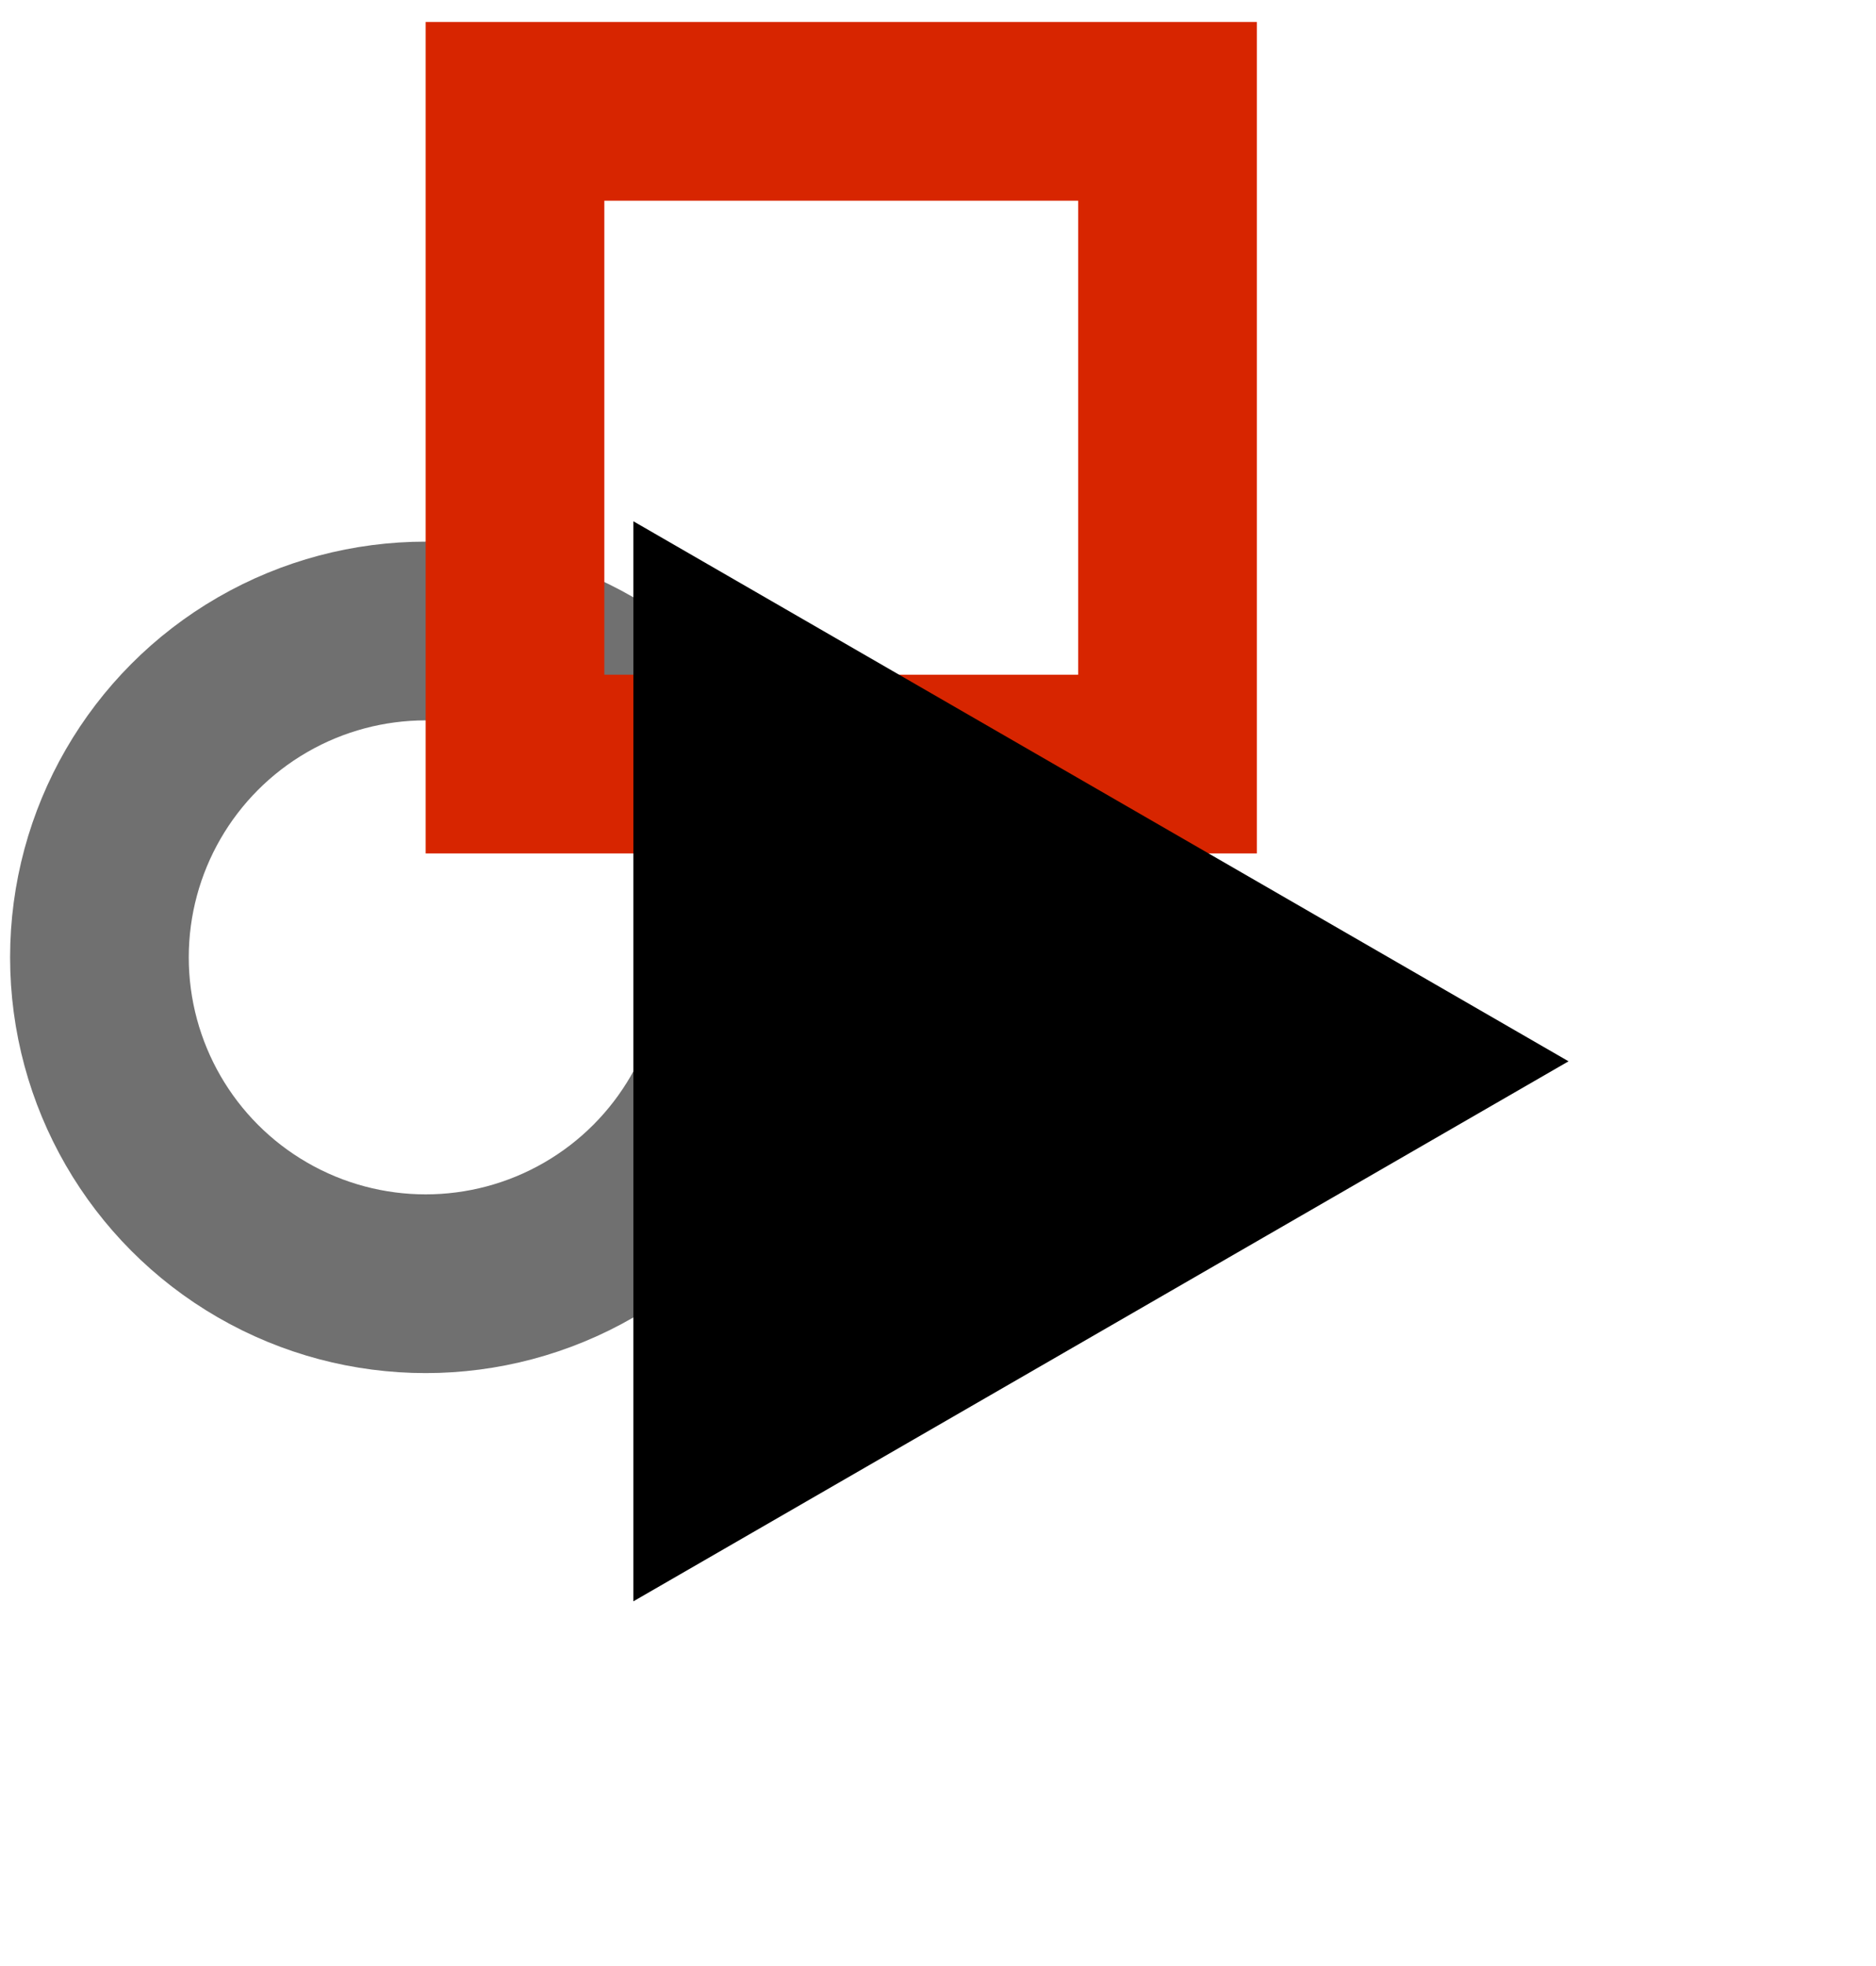
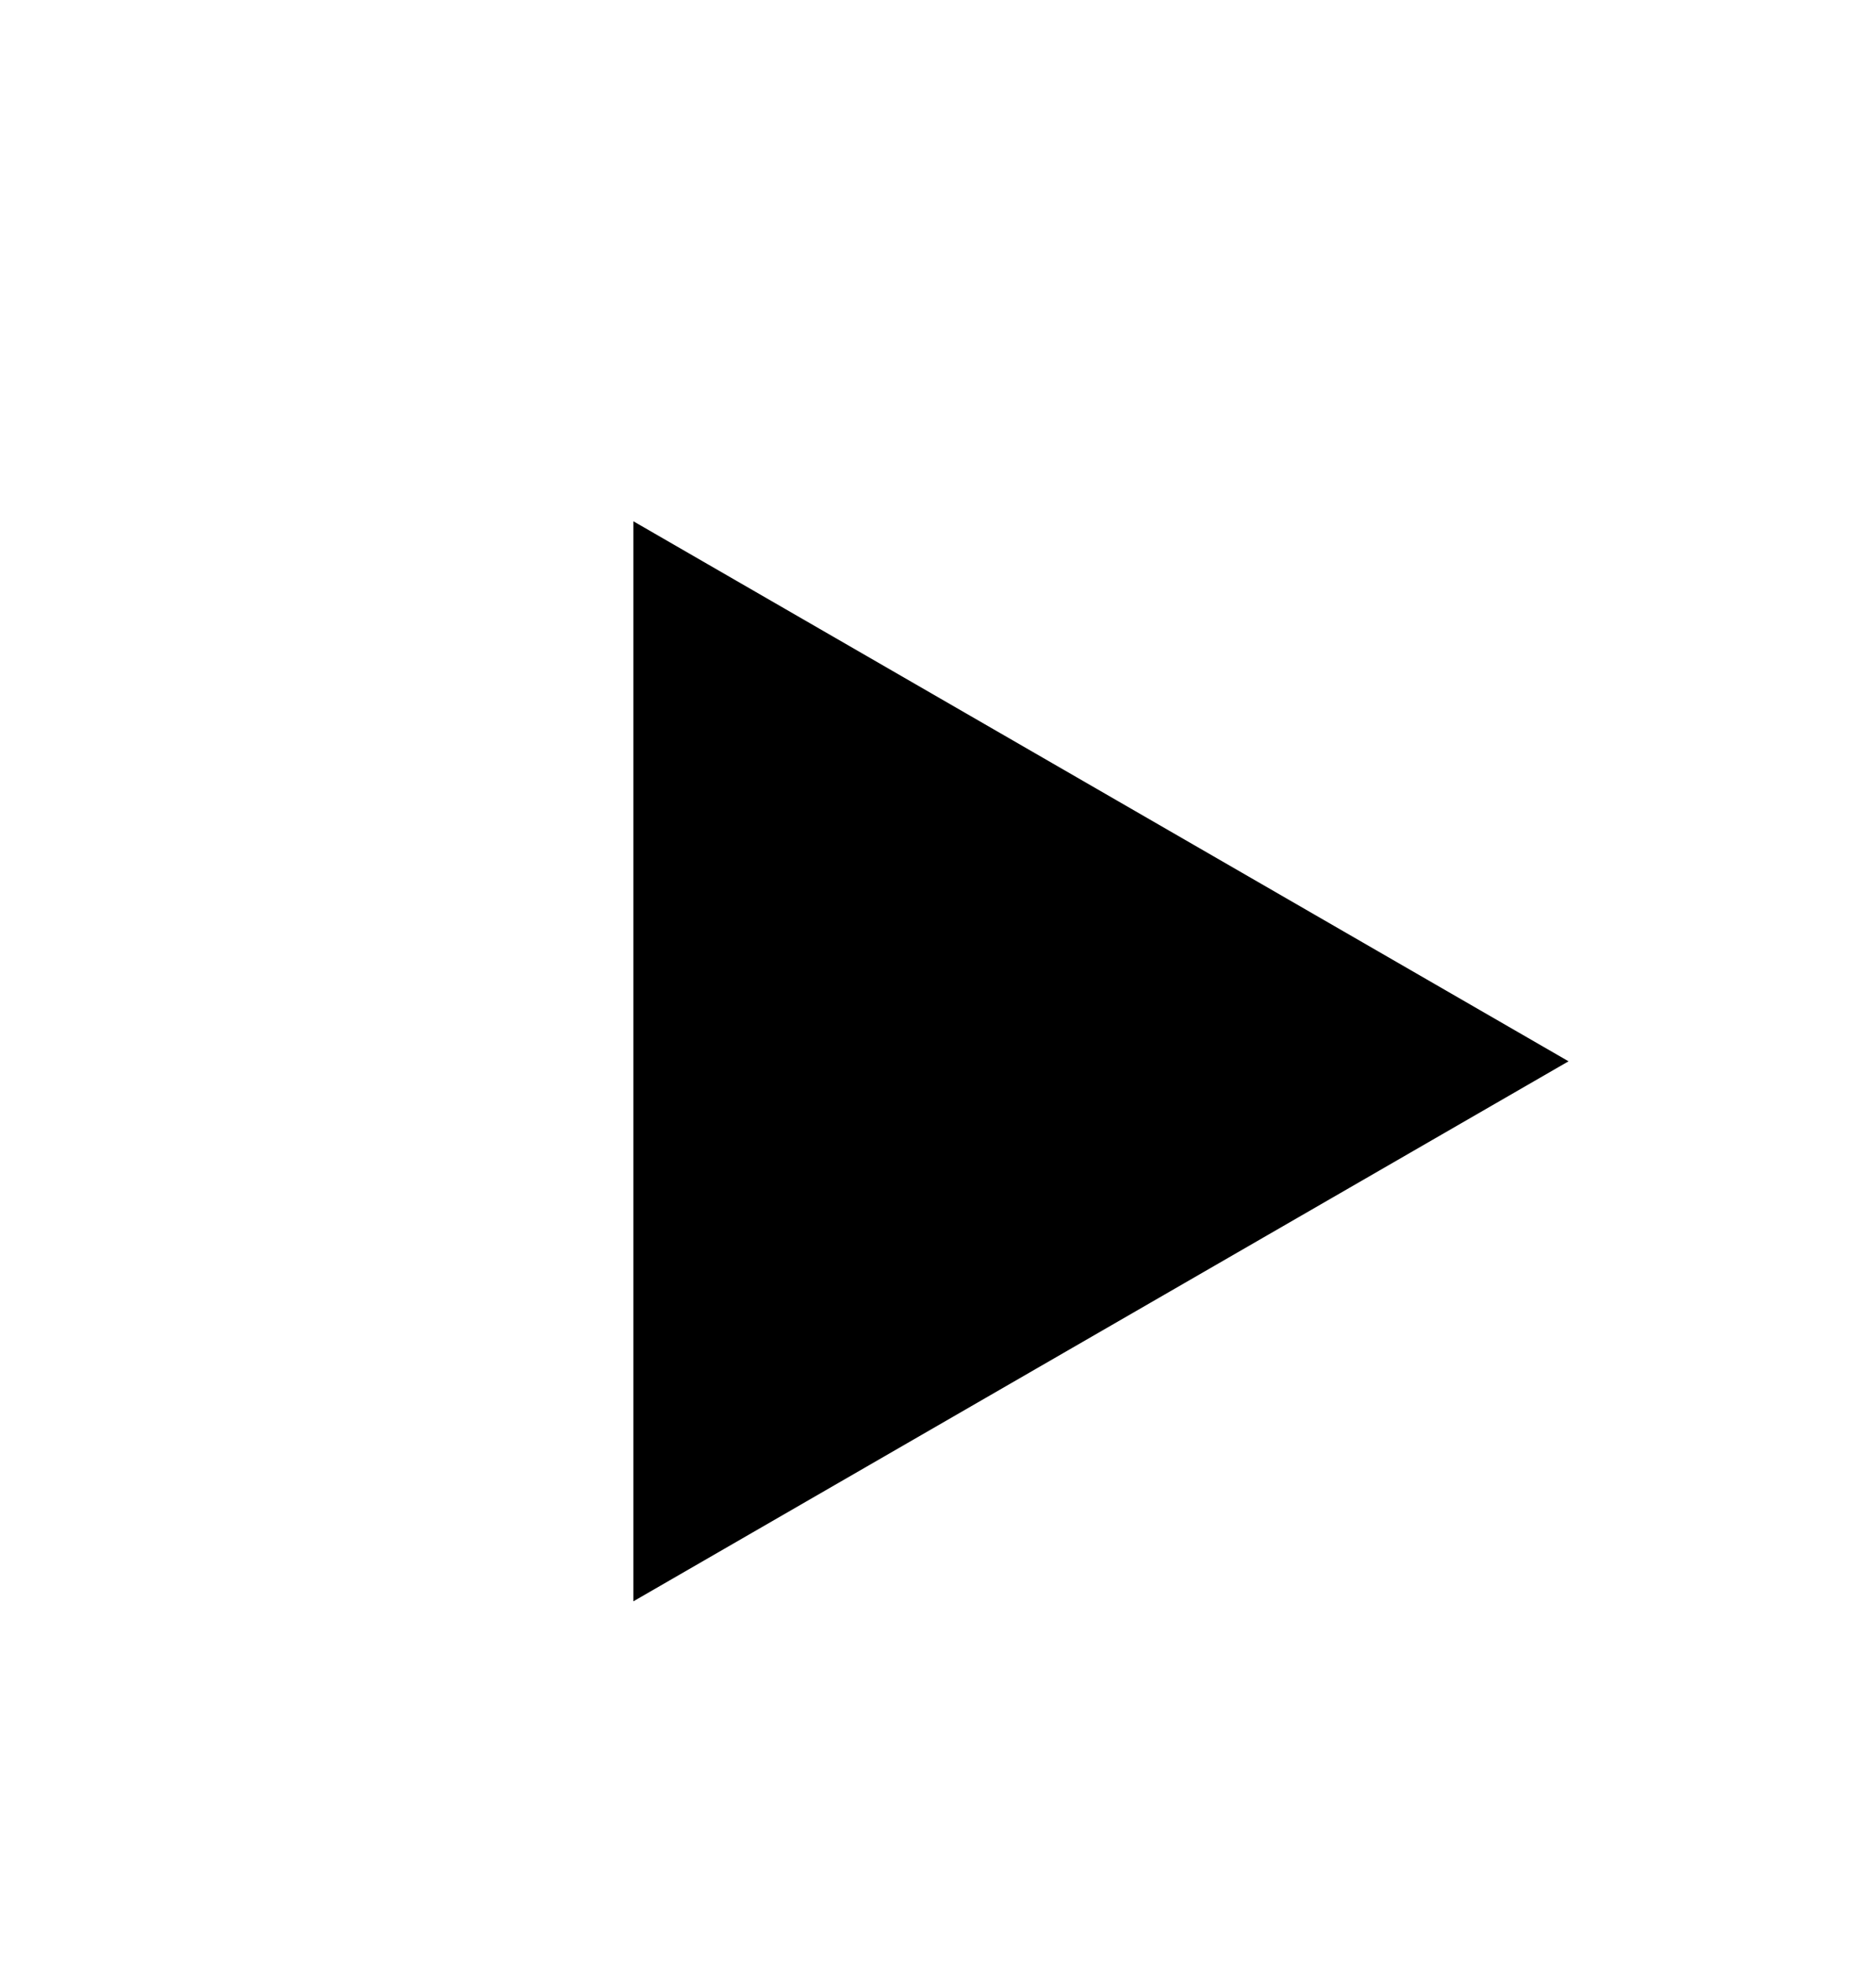
<svg xmlns="http://www.w3.org/2000/svg" width="21" height="22" viewBox="0 0 21 22" fill="none">
-   <circle cx="4.765" cy="10.713" r="3.652" stroke="#707070" stroke-width="2" />
-   <rect x="5.765" y="1.246" width="7.304" height="7.304" stroke="#D72500" stroke-width="2" />
  <path d="M8.09 16.187L8.09 7.565L15.558 11.876L8.09 16.187Z" fill="black" stroke="black" stroke-width="2" />
</svg>